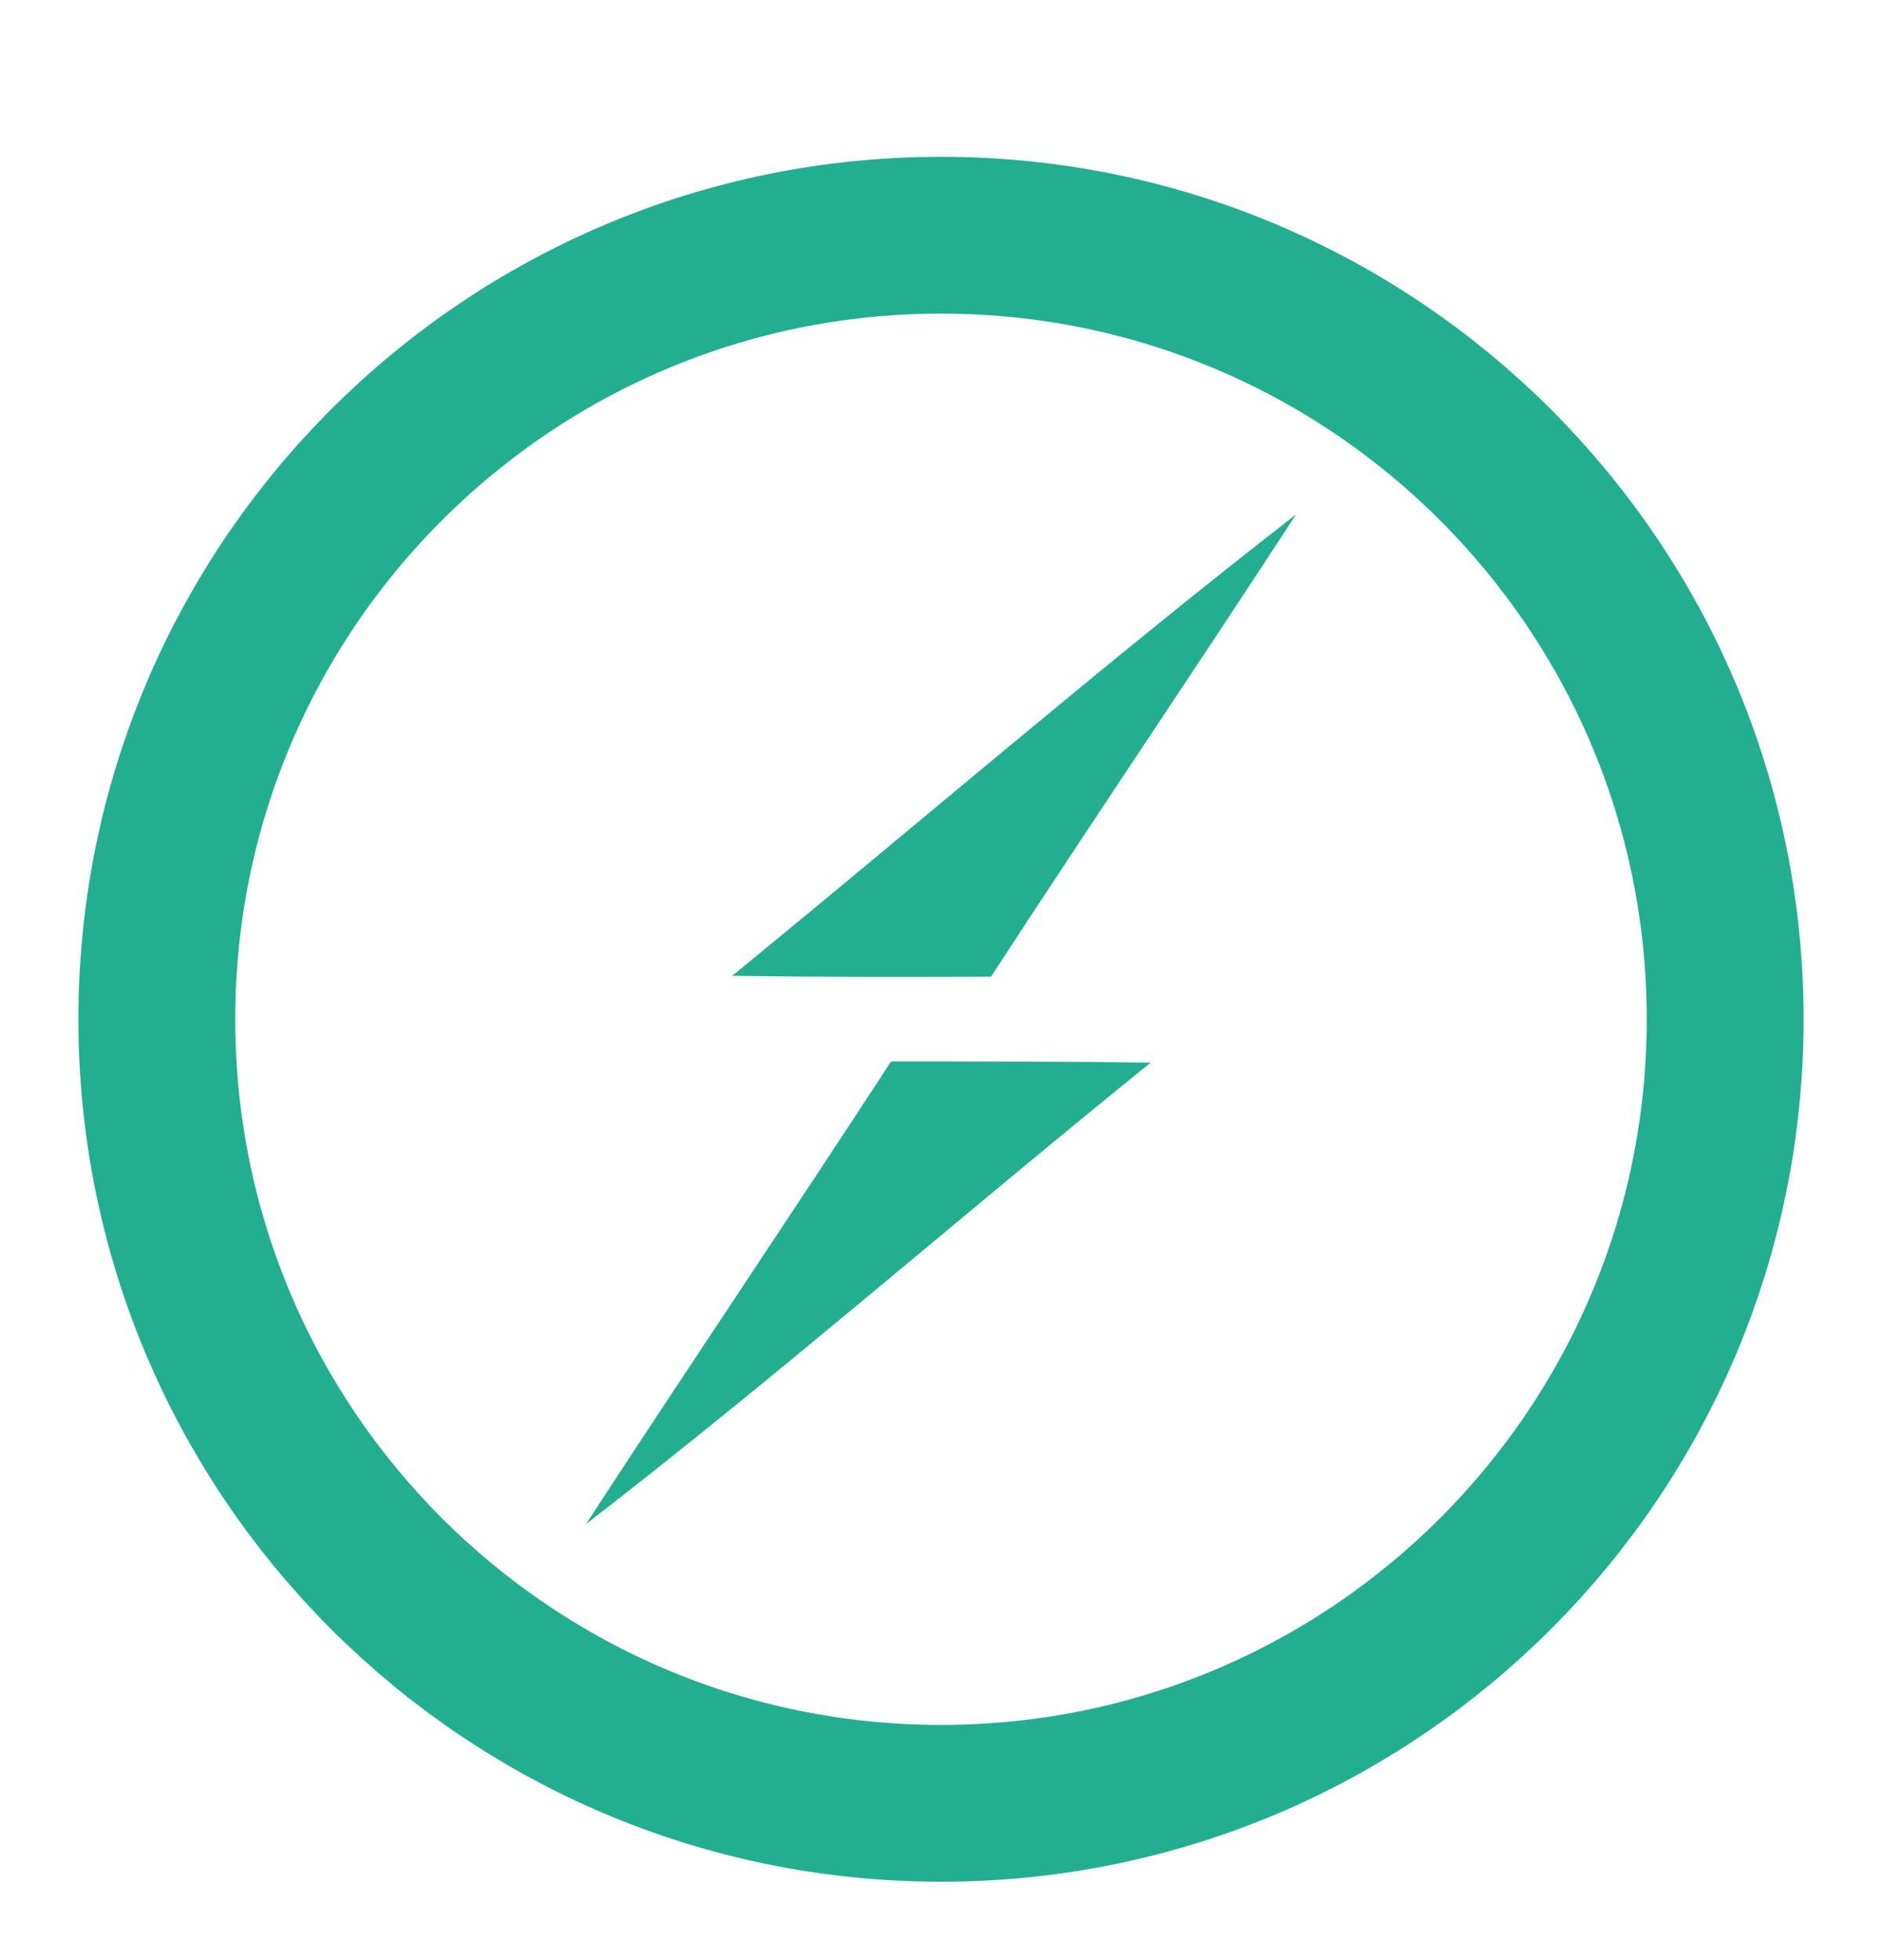
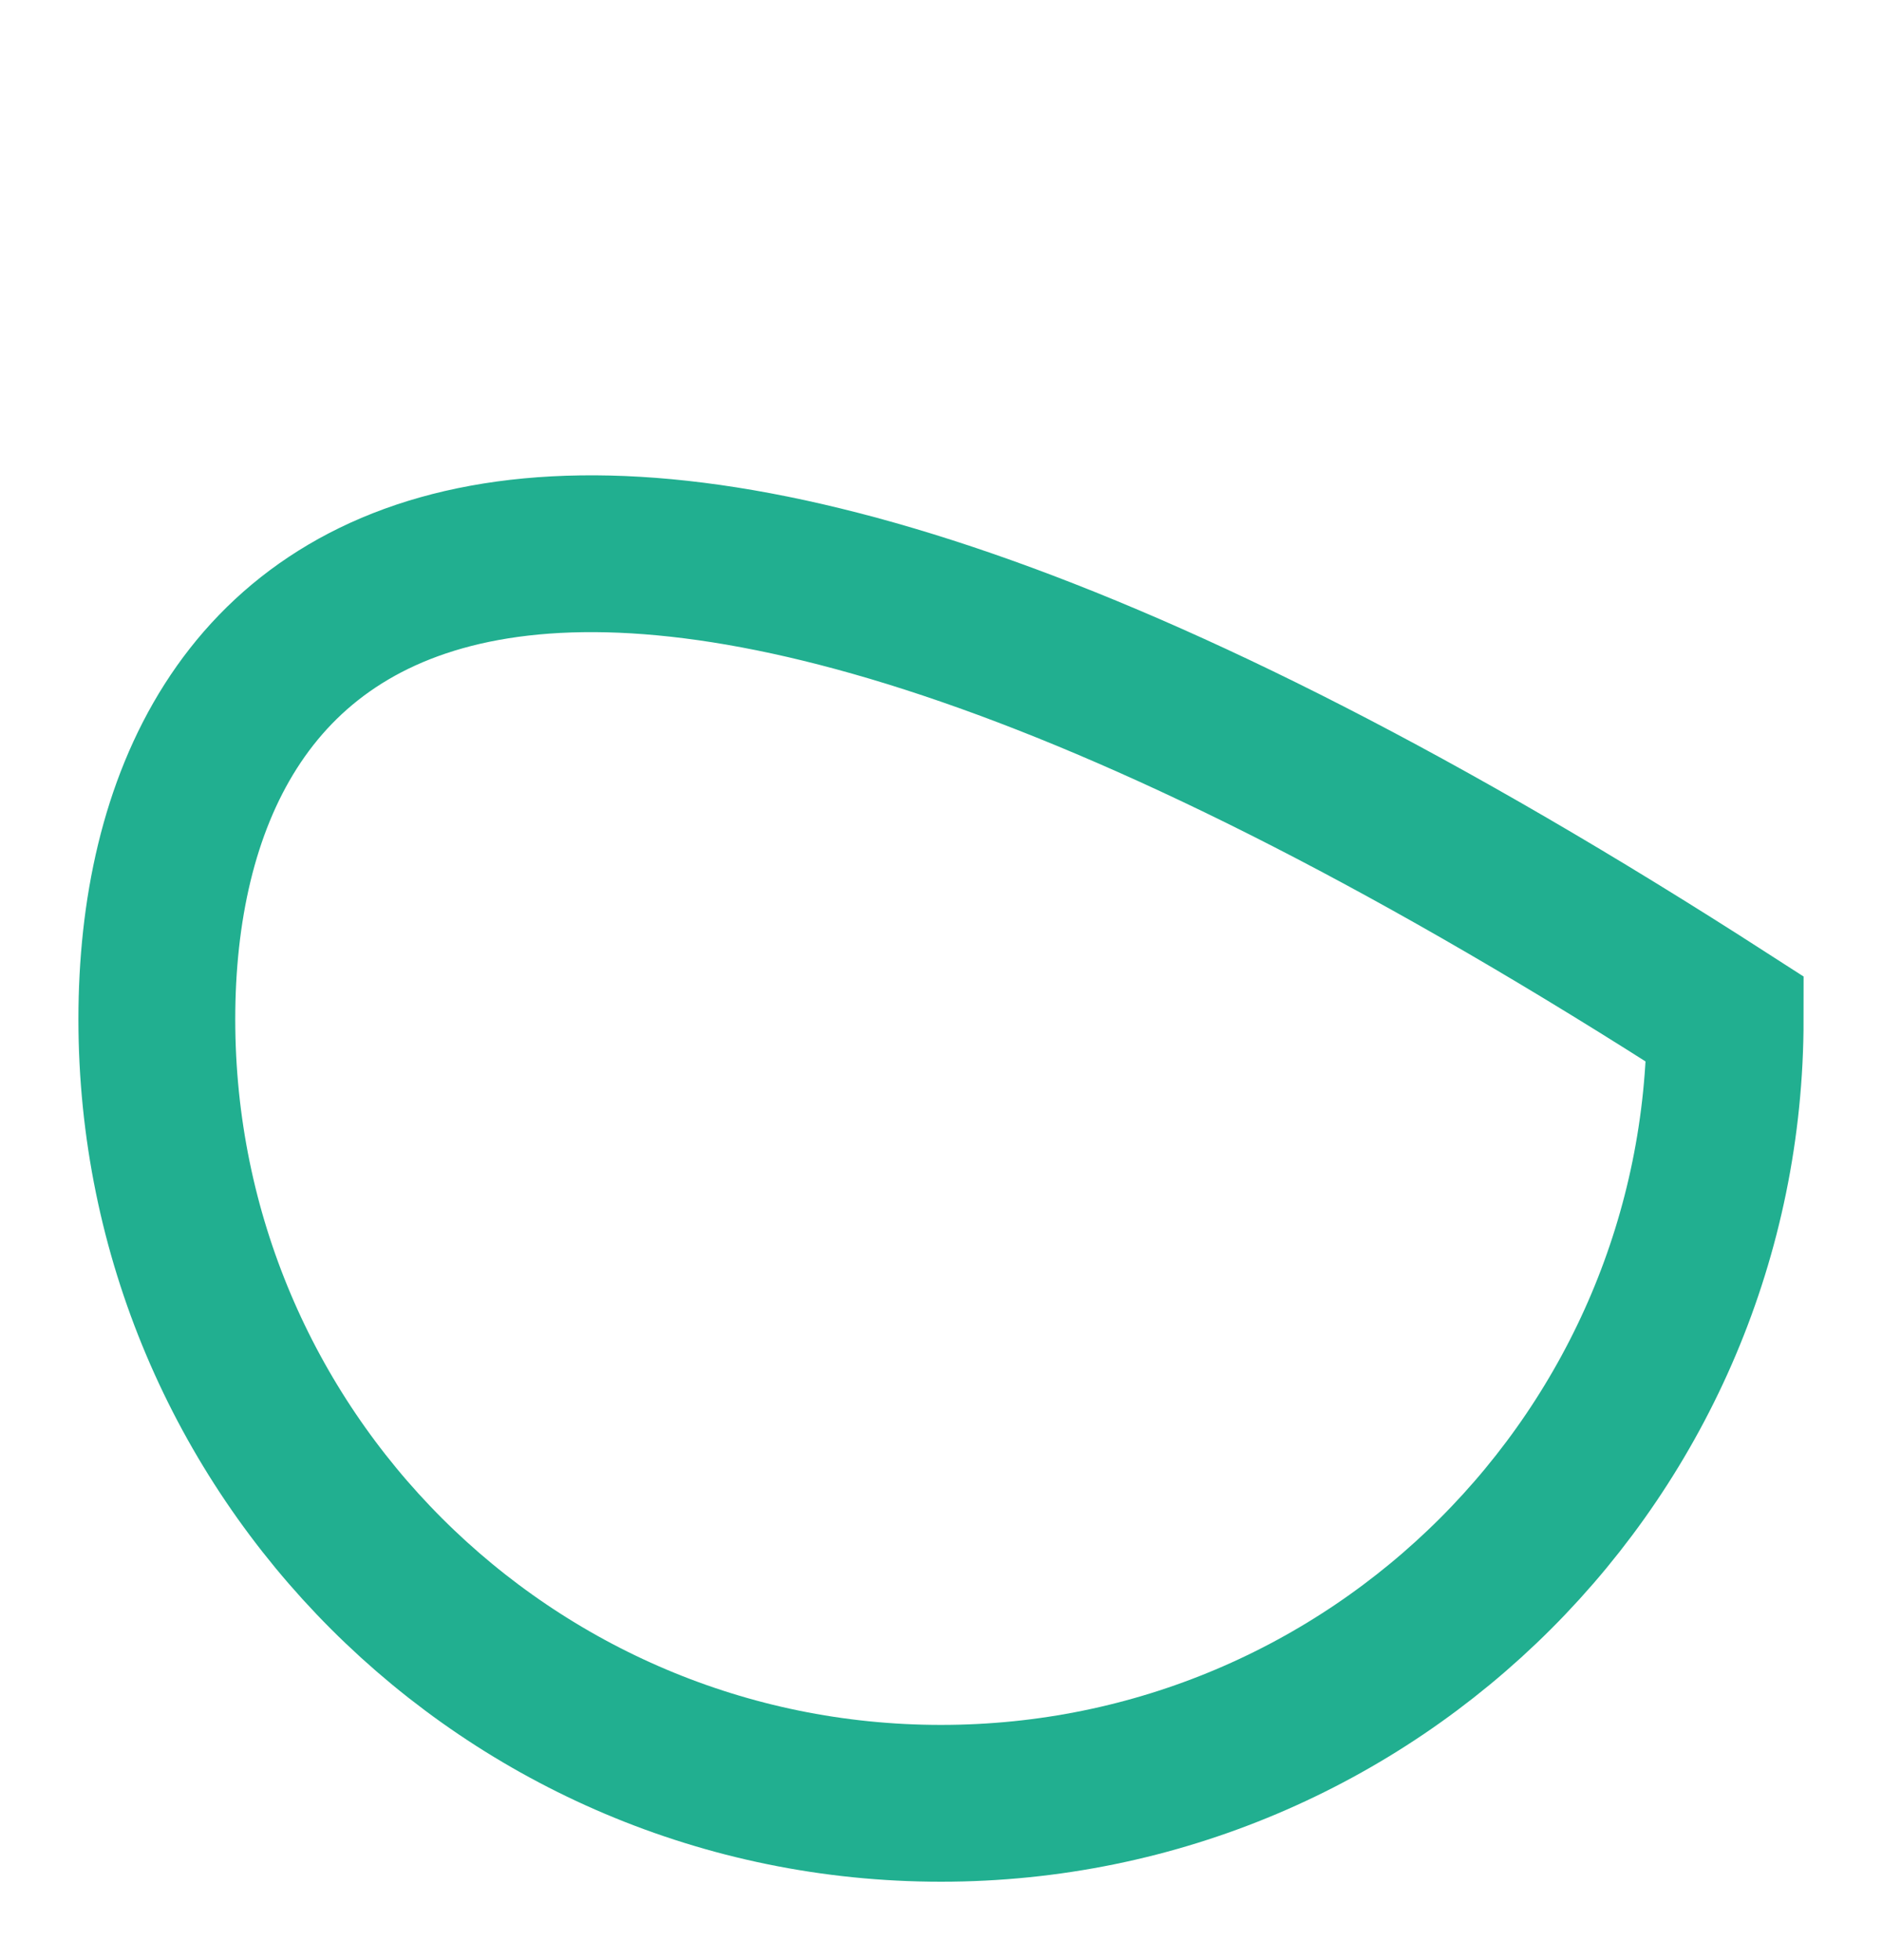
<svg xmlns="http://www.w3.org/2000/svg" width="24" height="25" viewBox="0 0 24 25" fill="none">
-   <path d="M12 23C17.523 23 22 18.523 22 13C22 7.477 17.523 3 12 3C6.477 3 2 7.477 2 13C2 18.523 6.477 23 12 23Z" stroke="#21AF90" stroke-width="2" />
-   <path d="M9.337 12.446C11.734 10.488 14.079 8.462 16.528 6.561C15.243 8.535 13.922 10.483 12.638 12.457C11.536 12.462 10.434 12.462 9.337 12.446ZM11.363 13.538C12.47 13.538 13.572 13.538 14.674 13.553C12.262 15.501 9.927 17.543 7.473 19.439C8.757 17.465 10.079 15.512 11.363 13.538Z" fill="#21AF90" />
+   <path d="M12 23C17.523 23 22 18.523 22 13C6.477 3 2 7.477 2 13C2 18.523 6.477 23 12 23Z" stroke="#21AF90" stroke-width="2" />
</svg>